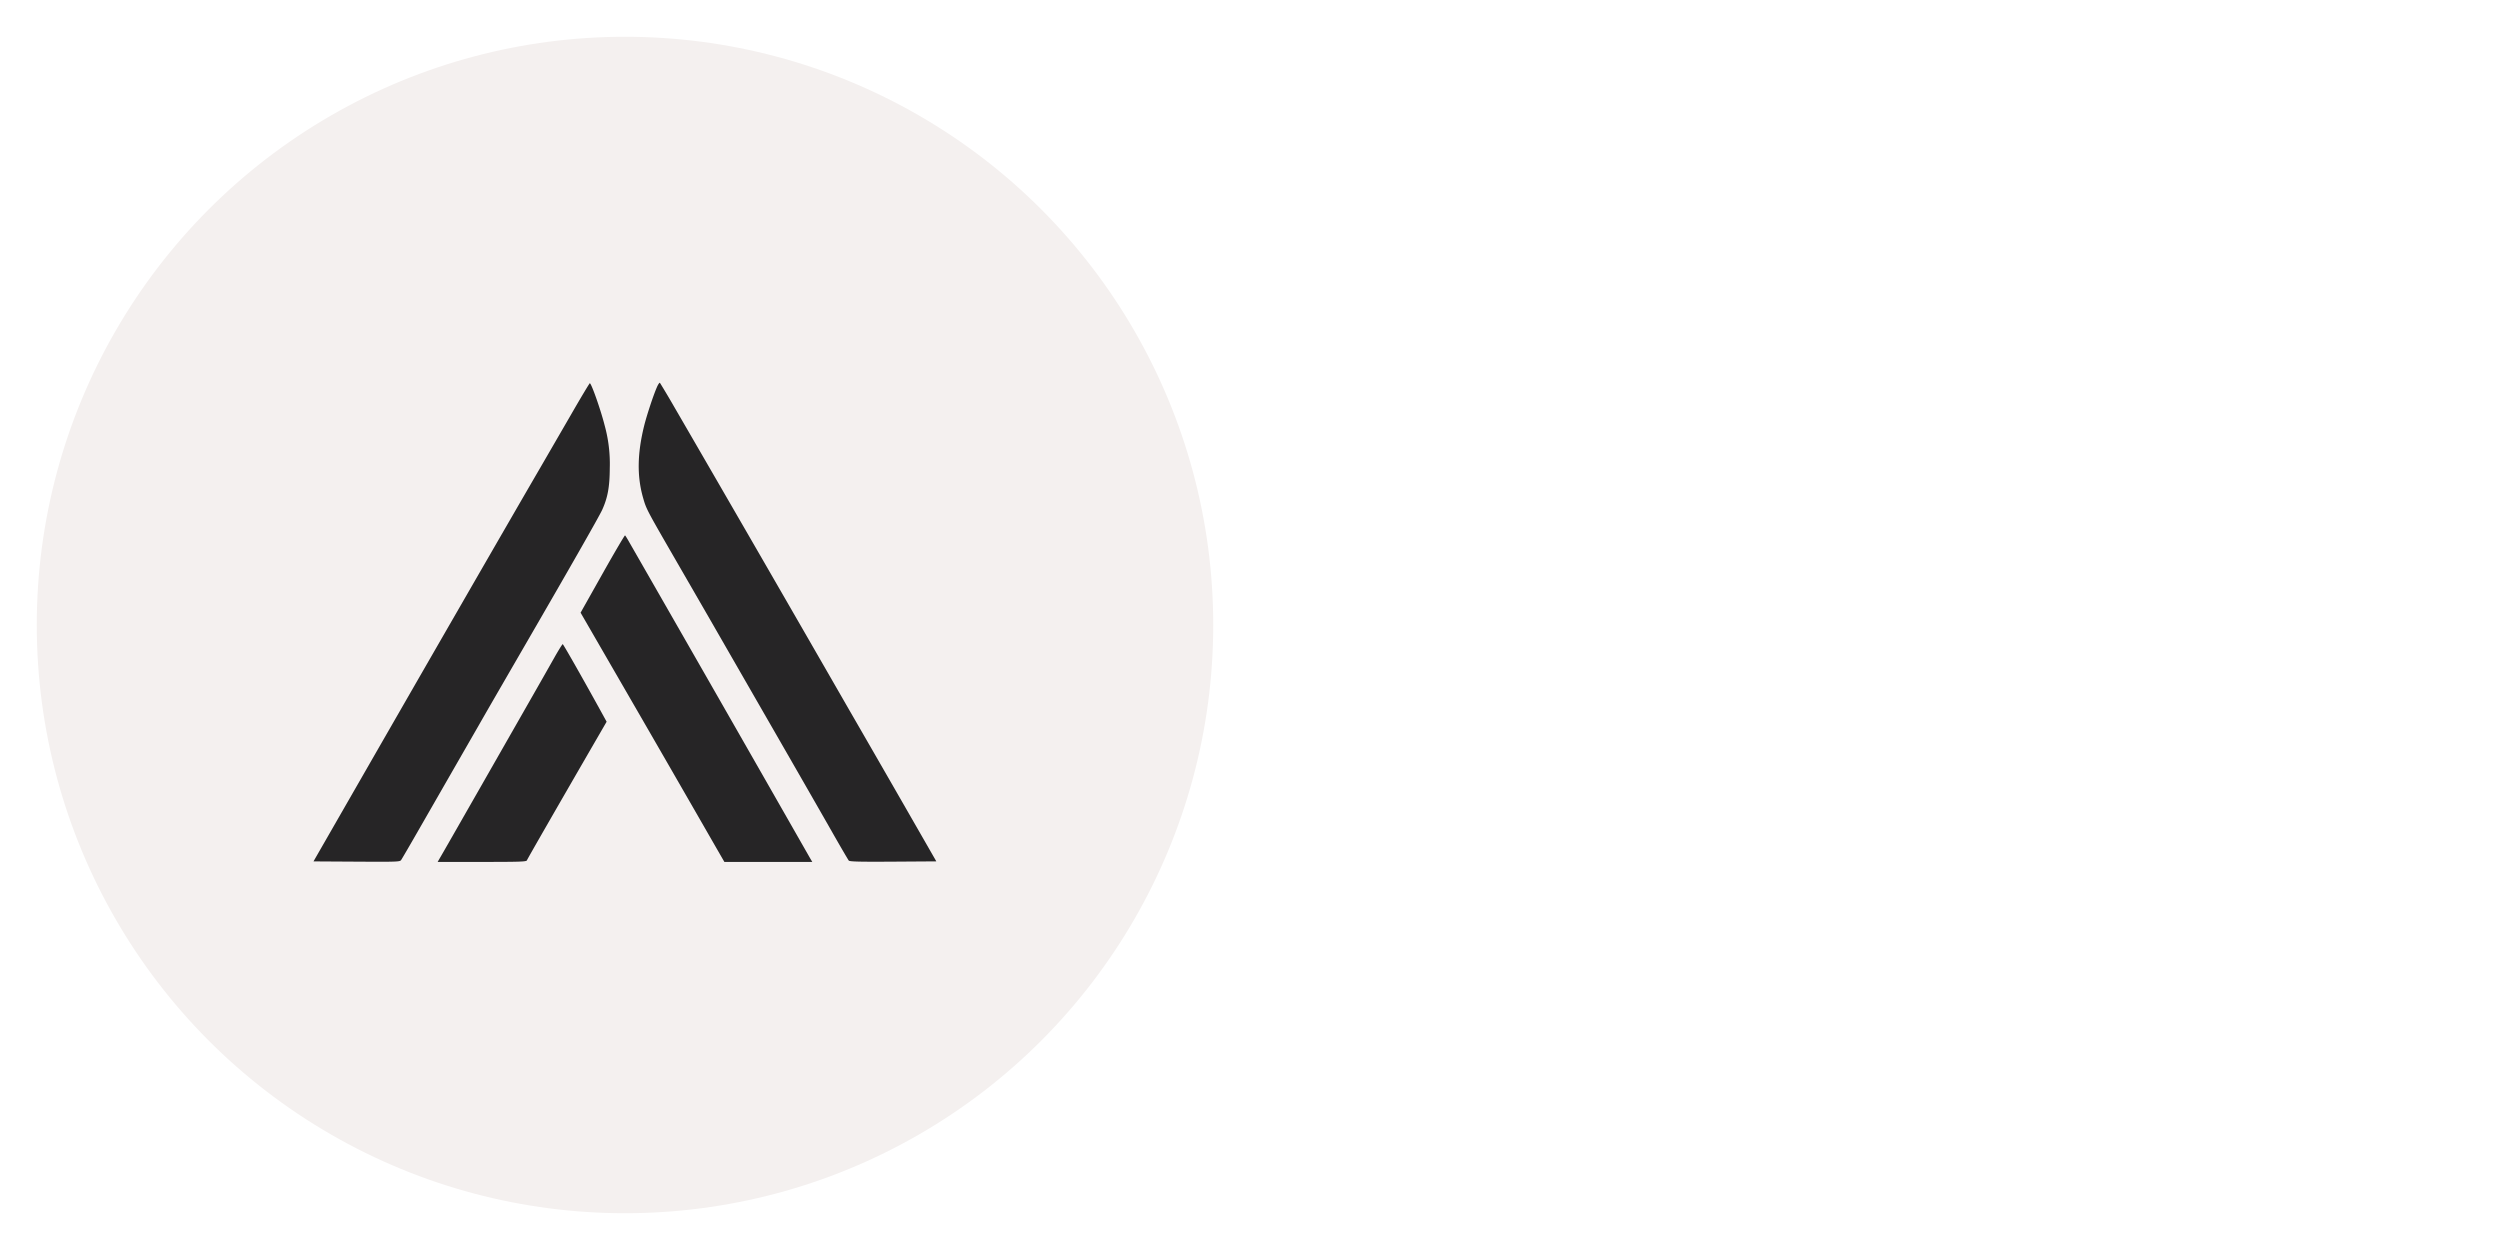
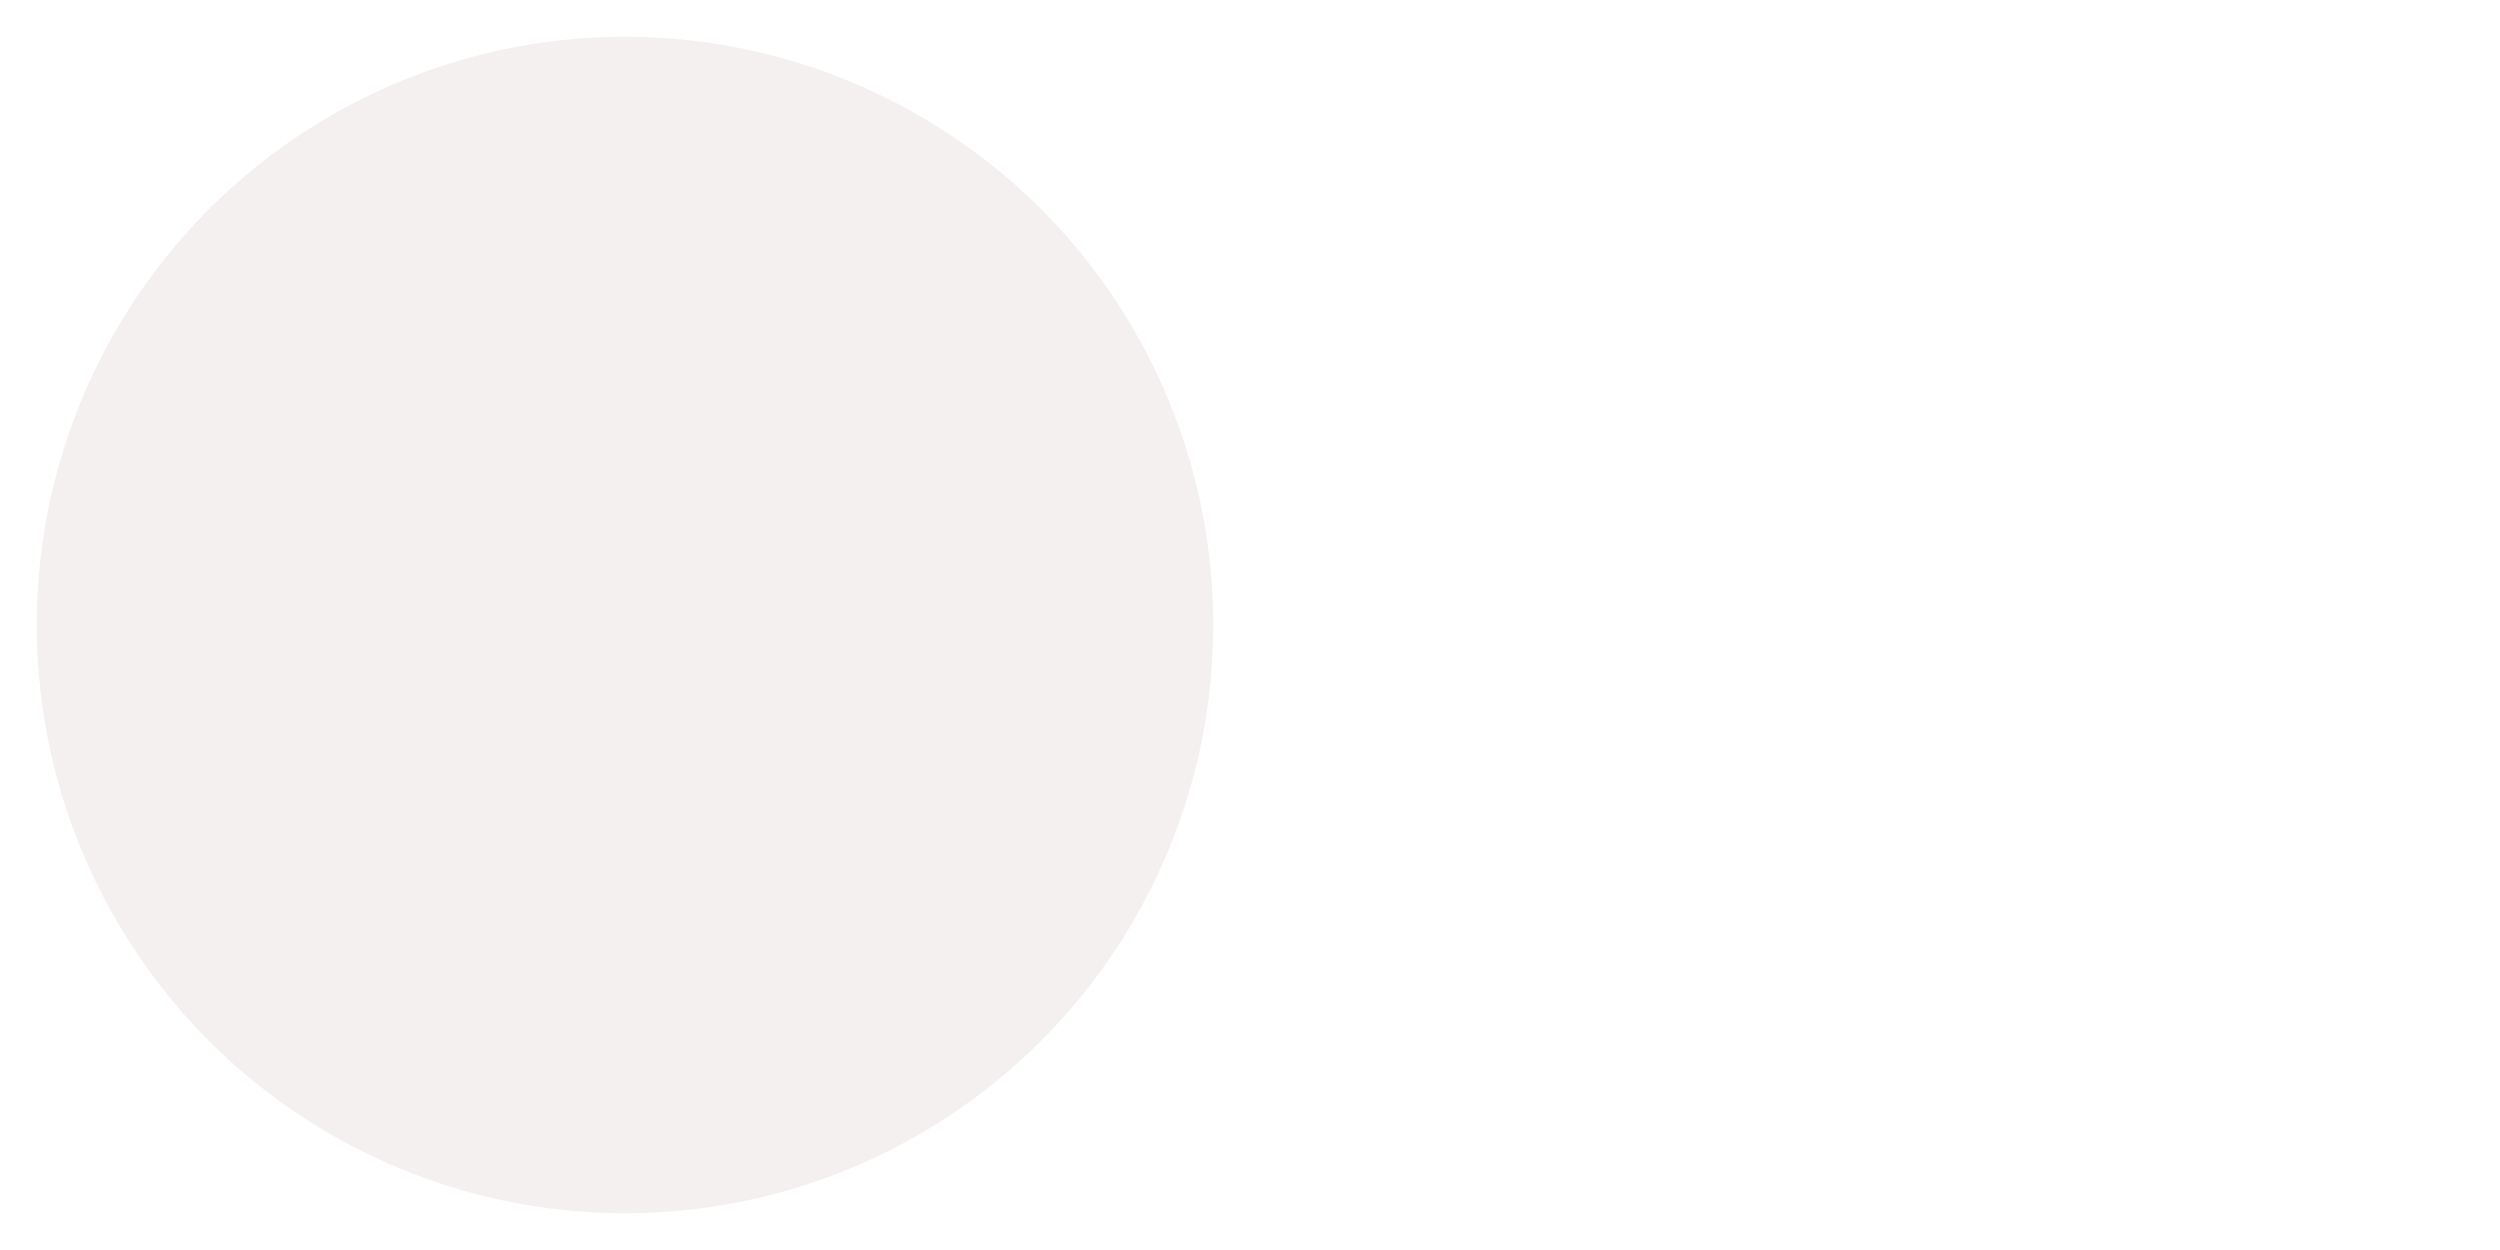
<svg xmlns="http://www.w3.org/2000/svg" width="68" height="34" fill="none">
  <g filter="url(#a)">
    <circle cx="17" cy="16" r="16" fill="#F4F0EF" />
-     <path fill="#262526" fill-rule="evenodd" d="M17.869 9.529c-.099.225-.28.774-.352 1.068-.183.748-.191 1.36-.027 1.937.09.315.092.318.873 1.671l.899 1.557 1.58 2.747c.743 1.29 1.545 2.688 1.782 3.105.237.417.446.774.463.794.026.028.29.035 1.207.029l1.174-.008-.953-1.66c-.524-.912-1.166-2.026-1.425-2.474a2418.317 2418.317 0 0 0-4.75-8.226 24.846 24.846 0 0 0-.389-.655c-.012-.013-.049.038-.082.115Zm-2.336.747-.841 1.452c-.73 1.254-3.164 5.475-5.187 8.999l-.978 1.703 1.173.007c1.093.007 1.176.004 1.21-.043.02-.028.247-.417.504-.866l.797-1.388.822-1.43c.27-.473.784-1.36 1.14-1.975 1.328-2.291 2.13-3.696 2.208-3.87.151-.336.203-.627.205-1.137a3.918 3.918 0 0 0-.14-1.159c-.1-.4-.36-1.145-.403-1.145-.01 0-.24.383-.51.852Zm.854 4.332-.595 1.057 1.07 1.851a1539.109 1539.109 0 0 1 2.589 4.491l.252.437h2.391l-.055-.093a3969.811 3969.811 0 0 0-4.928-8.612c-.05-.09-.1-.17-.11-.176-.01-.007-.287.464-.614 1.045Zm-1.308 2.277c-.113.201-.422.745-.688 1.21l-1.307 2.289c-.454.794-.904 1.583-1.002 1.752l-.178.308h1.206c1.044 0 1.208-.006 1.222-.043.013-.037.781-1.373 1.872-3.259l.296-.511-.057-.104c-.51-.93-1.12-2.006-1.137-2.006-.012 0-.114.164-.227.364Z" clip-rule="evenodd" />
  </g>
  <path fill="#fff" d="M38.148 21.5V9.864h2.108v4.926h5.392V9.864h2.113V21.5h-2.113v-4.943h-5.392V21.5h-2.108Zm11.175 0v-8.727h2.057V21.5h-2.057Zm1.034-9.966a1.2 1.2 0 0 1-.84-.324 1.044 1.044 0 0 1-.353-.79c0-.31.117-.573.352-.79.235-.219.515-.329.841-.329.33 0 .61.11.841.33.235.216.352.479.352.79 0 .306-.117.57-.352.79a1.187 1.187 0 0 1-.84.323Zm4.555-1.67V21.5h-2.057V9.864h2.057Zm3.532 0V21.5h-2.057V9.864h2.057Zm8.372 5.215-1.875.205a1.506 1.506 0 0 0-.278-.534 1.382 1.382 0 0 0-.523-.403 1.904 1.904 0 0 0-.806-.154c-.429 0-.788.093-1.08.279-.288.185-.43.426-.426.721a.755.755 0 0 0 .278.62c.193.159.512.29.955.391l1.488.319c.826.178 1.44.46 1.841.846.406.387.61.892.614 1.517a2.374 2.374 0 0 1-.483 1.455c-.314.417-.752.742-1.313.977-.56.235-1.204.352-1.931.352-1.069 0-1.928-.223-2.58-.67-.651-.45-1.04-1.078-1.165-1.88l2.006-.194c.09.394.284.691.58.892.295.2.68.301 1.153.301.489 0 .88-.1 1.176-.3.3-.202.449-.45.449-.745a.775.775 0 0 0-.29-.62c-.19-.162-.485-.287-.886-.375l-1.489-.312c-.837-.174-1.456-.468-1.858-.88-.401-.417-.6-.944-.596-1.58-.004-.538.142-1.004.437-1.398.3-.398.714-.705 1.245-.92.534-.22 1.15-.33 1.846-.33 1.023 0 1.828.218 2.415.653.59.436.956 1.025 1.096 1.768Z" />
  <defs>
    <filter id="a" width="34" height="34" x="0" y="0" color-interpolation-filters="sRGB" filterUnits="userSpaceOnUse">
      <feFlood flood-opacity="0" result="BackgroundImageFix" />
      <feColorMatrix in="SourceAlpha" result="hardAlpha" values="0 0 0 0 0 0 0 0 0 0 0 0 0 0 0 0 0 0 127 0" />
      <feOffset dy="1" />
      <feGaussianBlur stdDeviation=".5" />
      <feComposite in2="hardAlpha" operator="out" />
      <feColorMatrix values="0 0 0 0 0 0 0 0 0 0 0 0 0 0 0 0 0 0 0.05 0" />
      <feBlend in2="BackgroundImageFix" result="effect1_dropShadow_1542_448" />
      <feBlend in="SourceGraphic" in2="effect1_dropShadow_1542_448" result="shape" />
    </filter>
  </defs>
</svg>